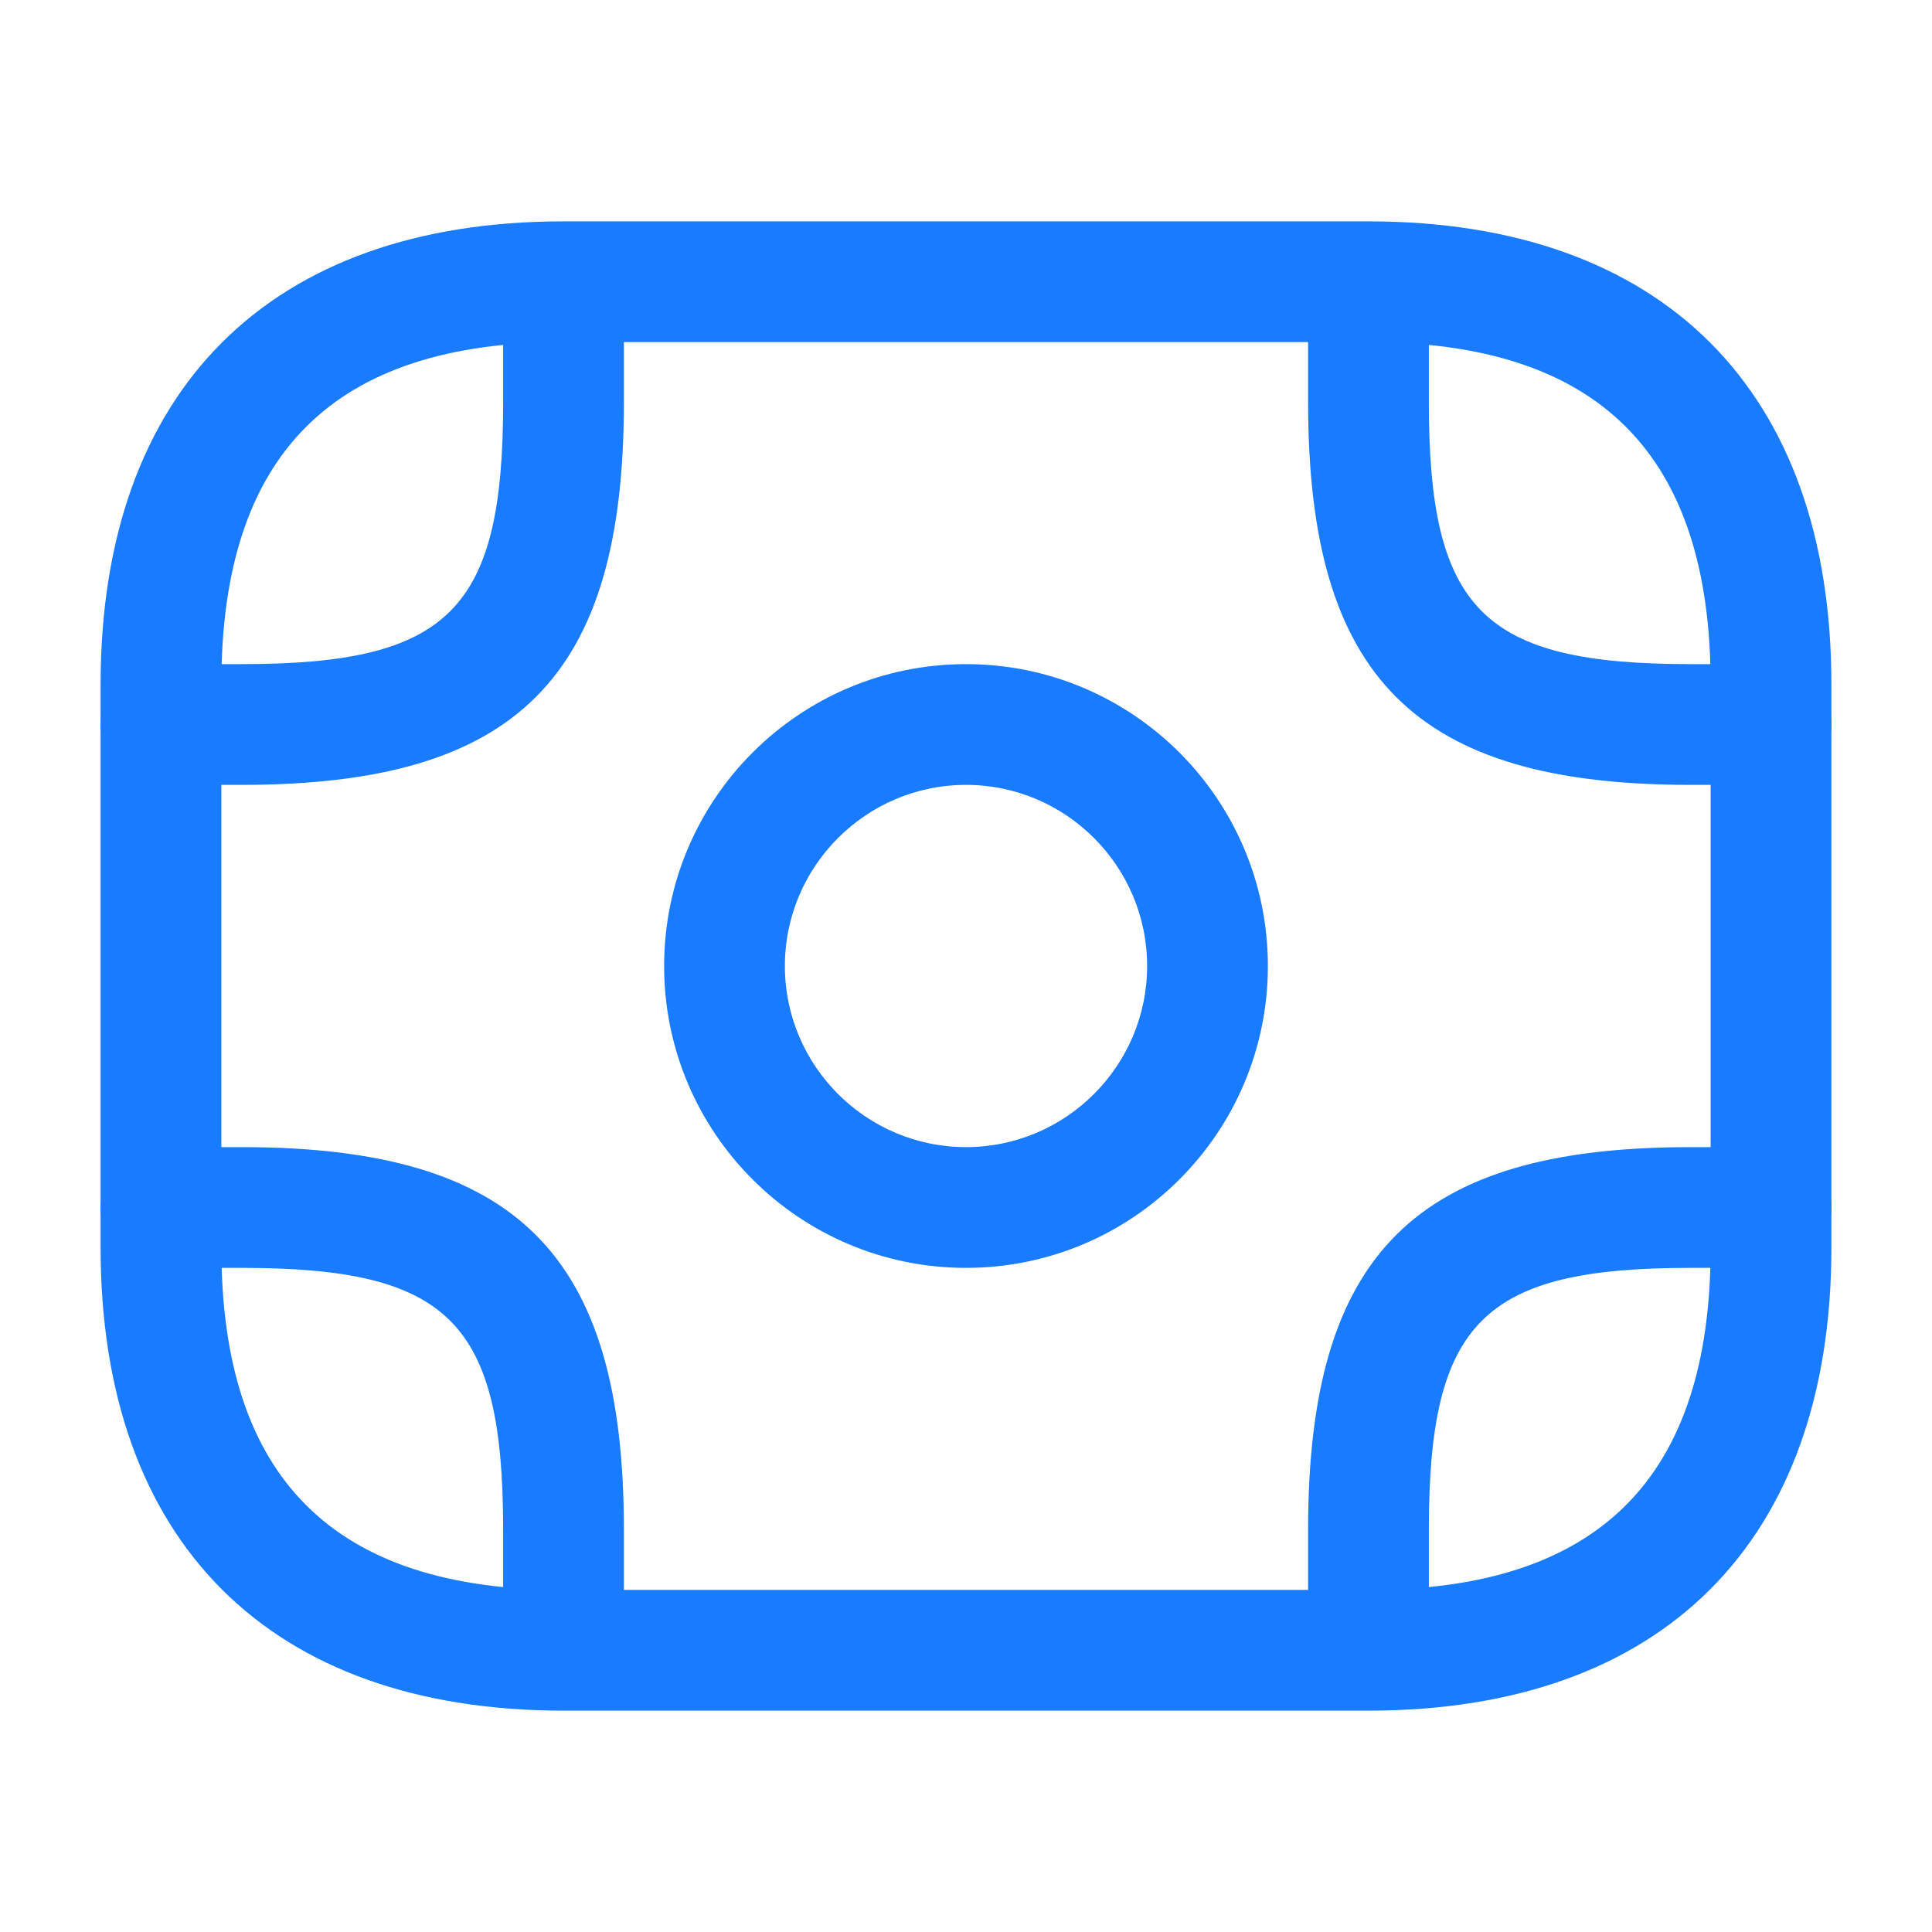
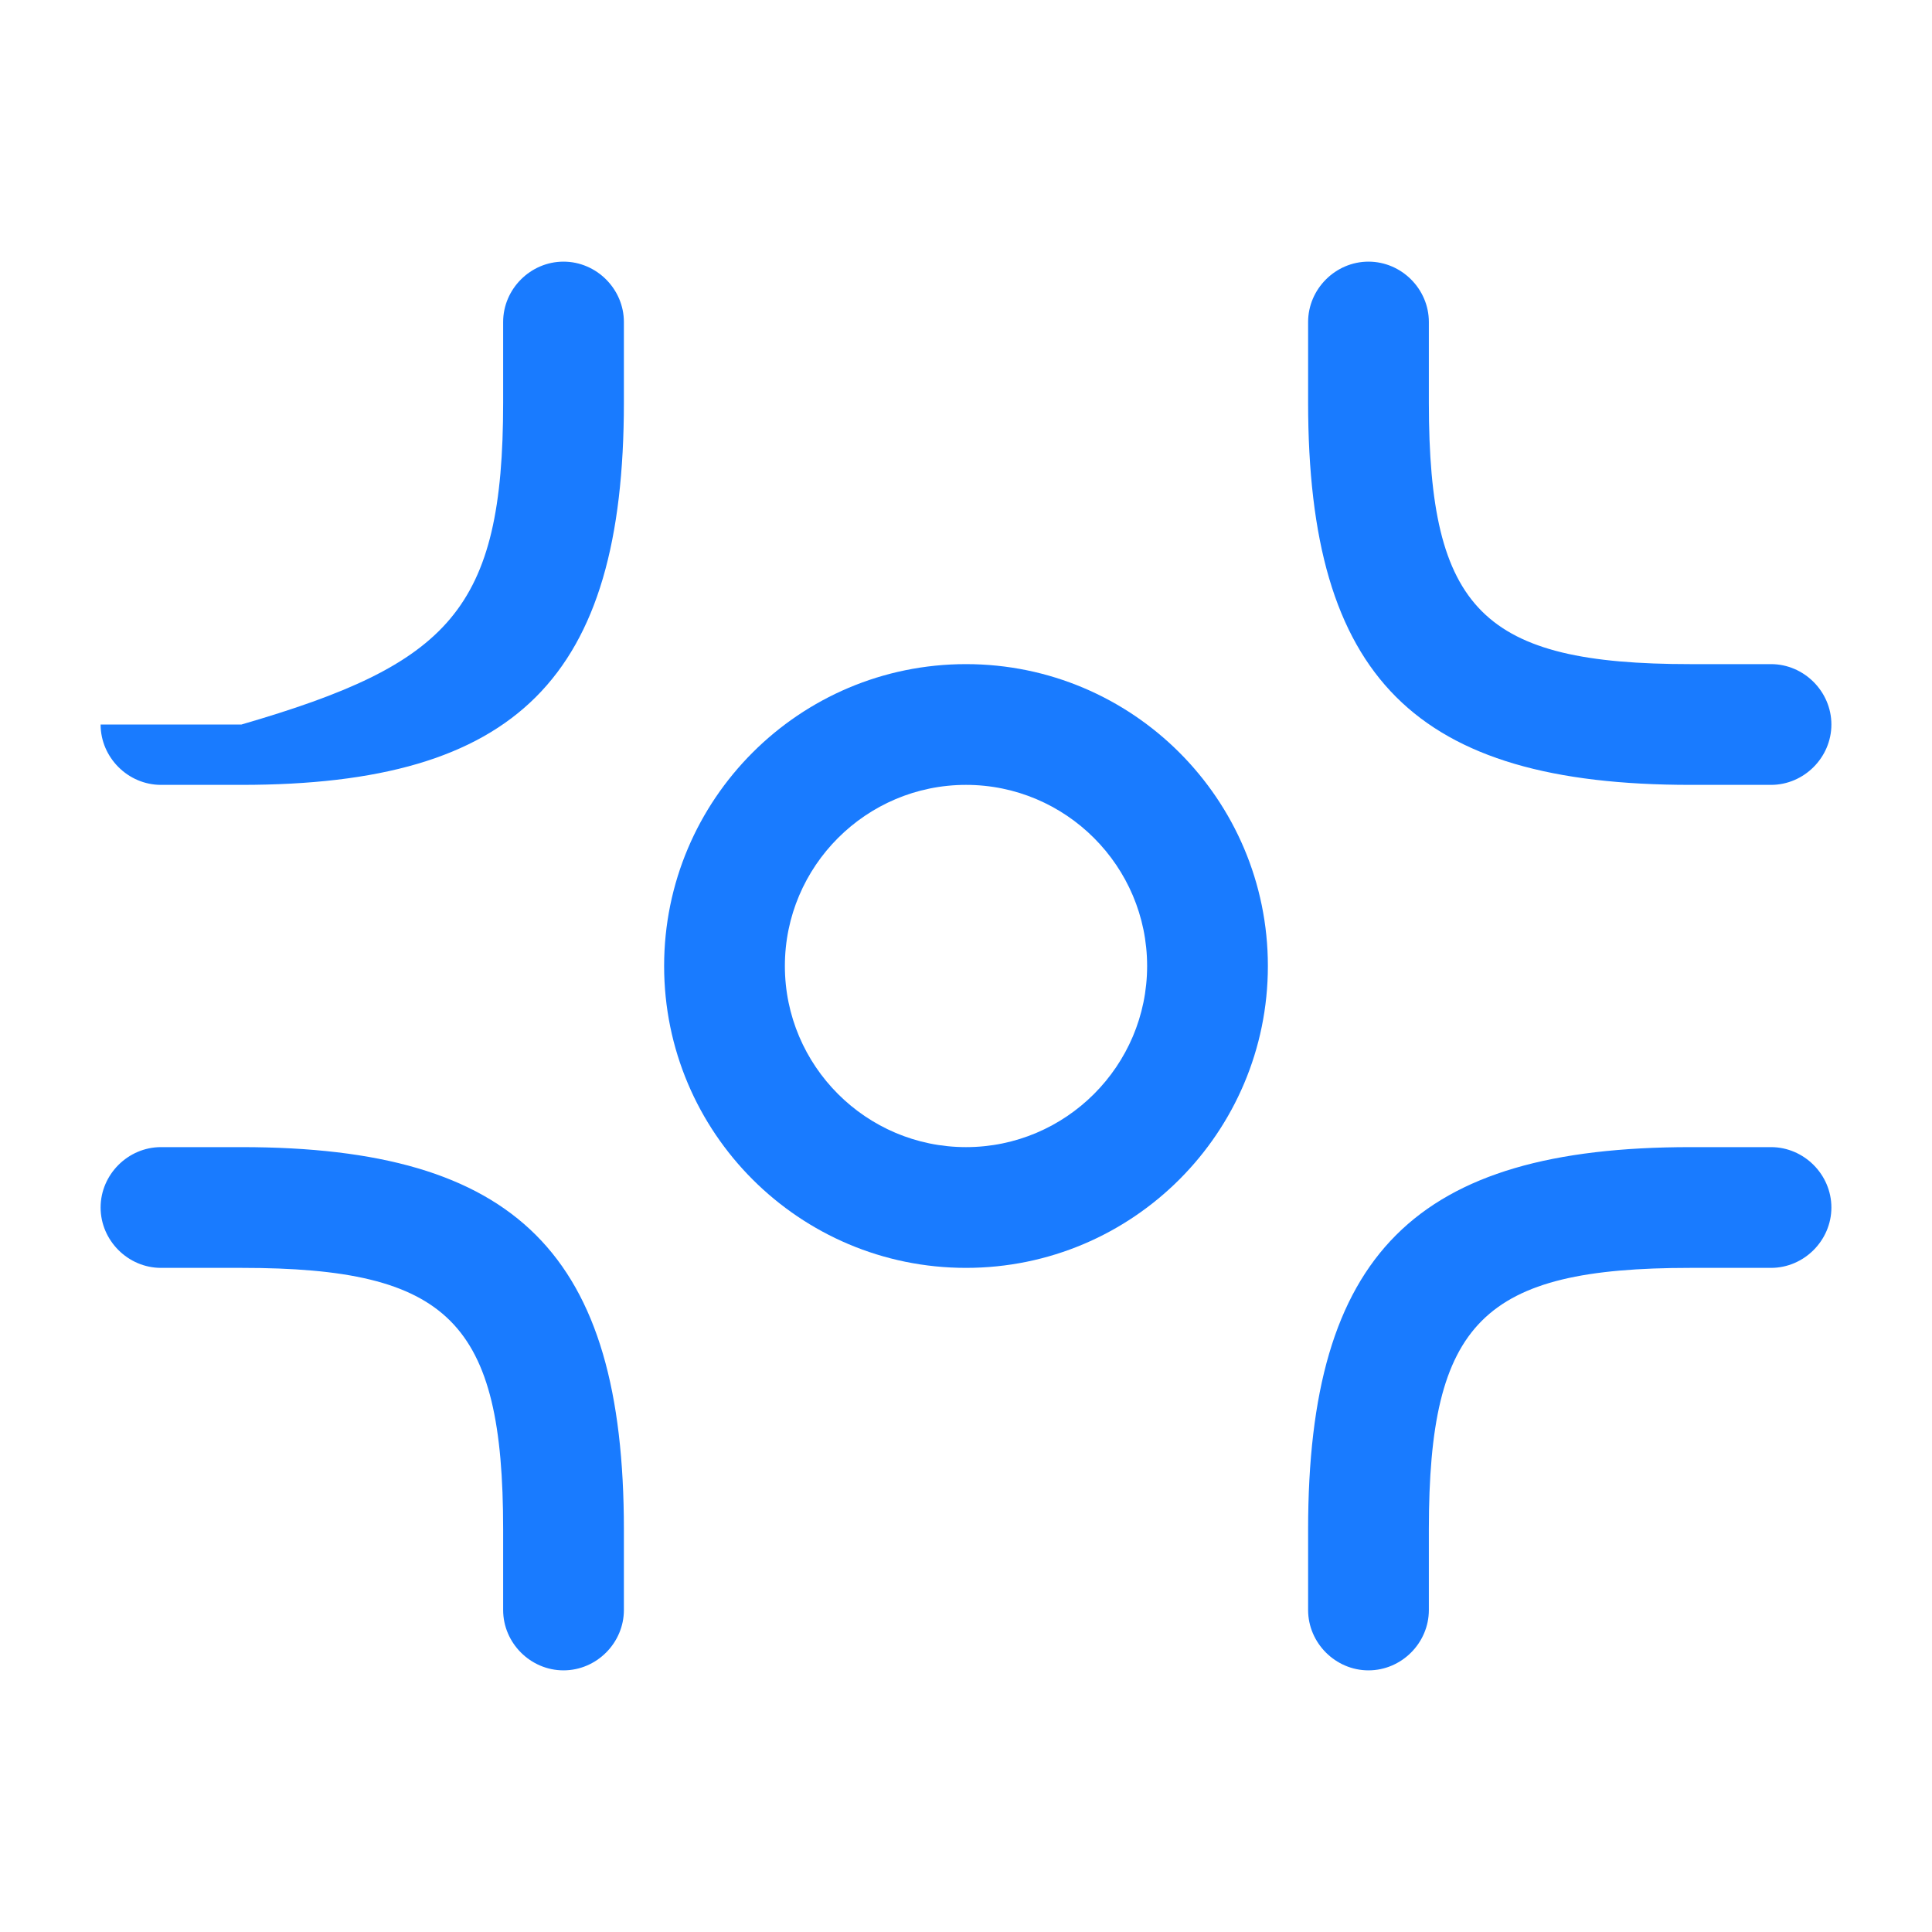
<svg xmlns="http://www.w3.org/2000/svg" width="40" height="40" viewBox="0 0 40 40" fill="none">
-   <path d="M28.333 35.417H11.667C5.583 35.417 2.083 31.917 2.083 25.833V14.167C2.083 8.083 5.583 4.583 11.667 4.583H28.333C34.417 4.583 37.917 8.083 37.917 14.167V25.833C37.917 31.917 34.417 35.417 28.333 35.417ZM11.667 7.083C6.9 7.083 4.583 9.4 4.583 14.167V25.833C4.583 30.6 6.9 32.917 11.667 32.917H28.333C33.1 32.917 35.417 30.6 35.417 25.833V14.167C35.417 9.4 33.1 7.083 28.333 7.083H11.667Z" fill="#197BFF" />
  <path d="M20 26.25C16.55 26.25 13.75 23.45 13.75 20C13.75 16.55 16.55 13.75 20 13.75C23.45 13.75 26.25 16.55 26.25 20C26.25 23.45 23.45 26.25 20 26.25ZM20 16.25C17.933 16.25 16.25 17.933 16.25 20C16.25 22.067 17.933 23.75 20 23.75C22.067 23.75 23.75 22.067 23.75 20C23.75 17.933 22.067 16.25 20 16.25Z" fill="#197BFF" />
-   <path d="M5 16.25H3.333C2.65 16.25 2.083 15.683 2.083 15C2.083 14.317 2.65 13.75 3.333 13.75H5C9.3 13.75 10.417 12.633 10.417 8.333V6.667C10.417 5.983 10.983 5.417 11.667 5.417C12.35 5.417 12.917 5.983 12.917 6.667V8.333C12.917 14.033 10.7 16.25 5 16.25Z" fill="#197BFF" />
+   <path d="M5 16.25H3.333C2.65 16.25 2.083 15.683 2.083 15H5C9.3 13.75 10.417 12.633 10.417 8.333V6.667C10.417 5.983 10.983 5.417 11.667 5.417C12.35 5.417 12.917 5.983 12.917 6.667V8.333C12.917 14.033 10.7 16.25 5 16.25Z" fill="#197BFF" />
  <path d="M36.667 16.25H35C29.3 16.25 27.083 14.033 27.083 8.333V6.667C27.083 5.983 27.65 5.417 28.333 5.417C29.017 5.417 29.583 5.983 29.583 6.667V8.333C29.583 12.633 30.7 13.75 35 13.75H36.667C37.35 13.75 37.917 14.317 37.917 15C37.917 15.683 37.35 16.25 36.667 16.25Z" fill="#197BFF" />
  <path d="M11.667 34.583C10.983 34.583 10.417 34.017 10.417 33.333V31.667C10.417 27.367 9.3 26.25 5 26.25H3.333C2.65 26.25 2.083 25.683 2.083 25C2.083 24.317 2.65 23.75 3.333 23.75H5C10.7 23.75 12.917 25.967 12.917 31.667V33.333C12.917 34.017 12.35 34.583 11.667 34.583Z" fill="#197BFF" />
  <path d="M28.333 34.583C27.65 34.583 27.083 34.017 27.083 33.333V31.667C27.083 25.967 29.3 23.75 35 23.75H36.667C37.35 23.75 37.917 24.317 37.917 25C37.917 25.683 37.35 26.25 36.667 26.25H35C30.7 26.25 29.583 27.367 29.583 31.667V33.333C29.583 34.017 29.017 34.583 28.333 34.583Z" fill="#197BFF" />
</svg>